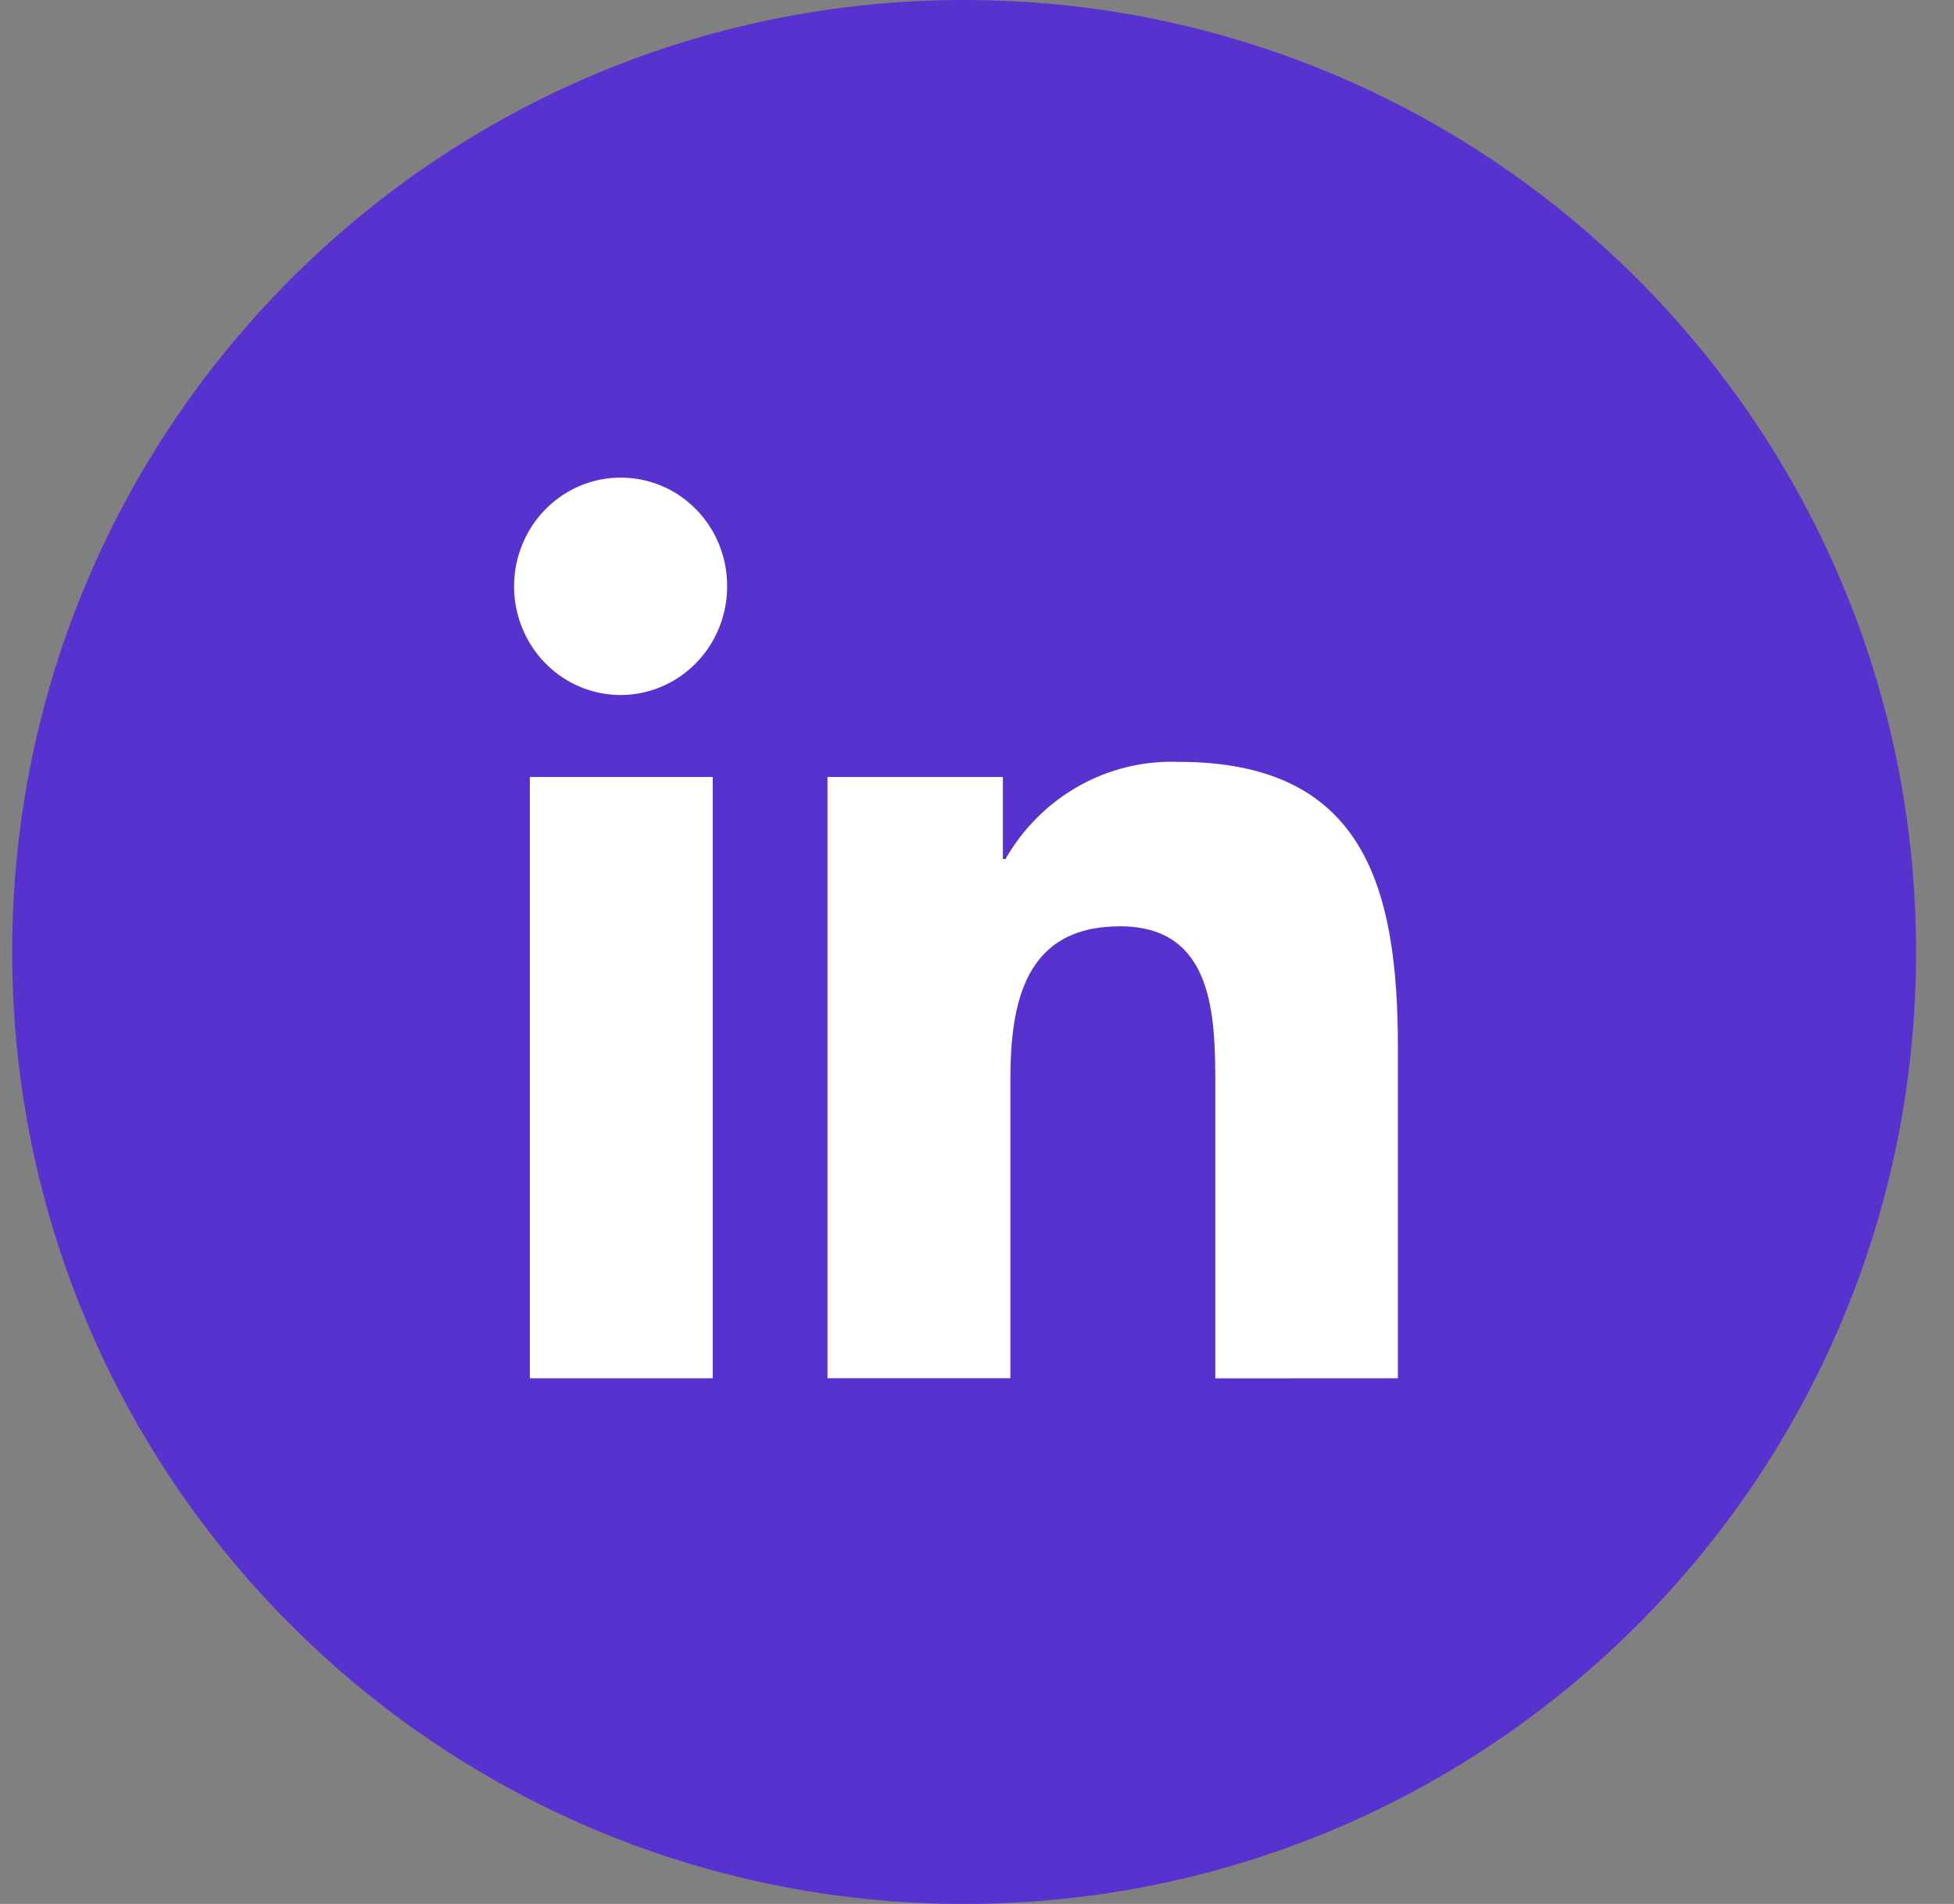
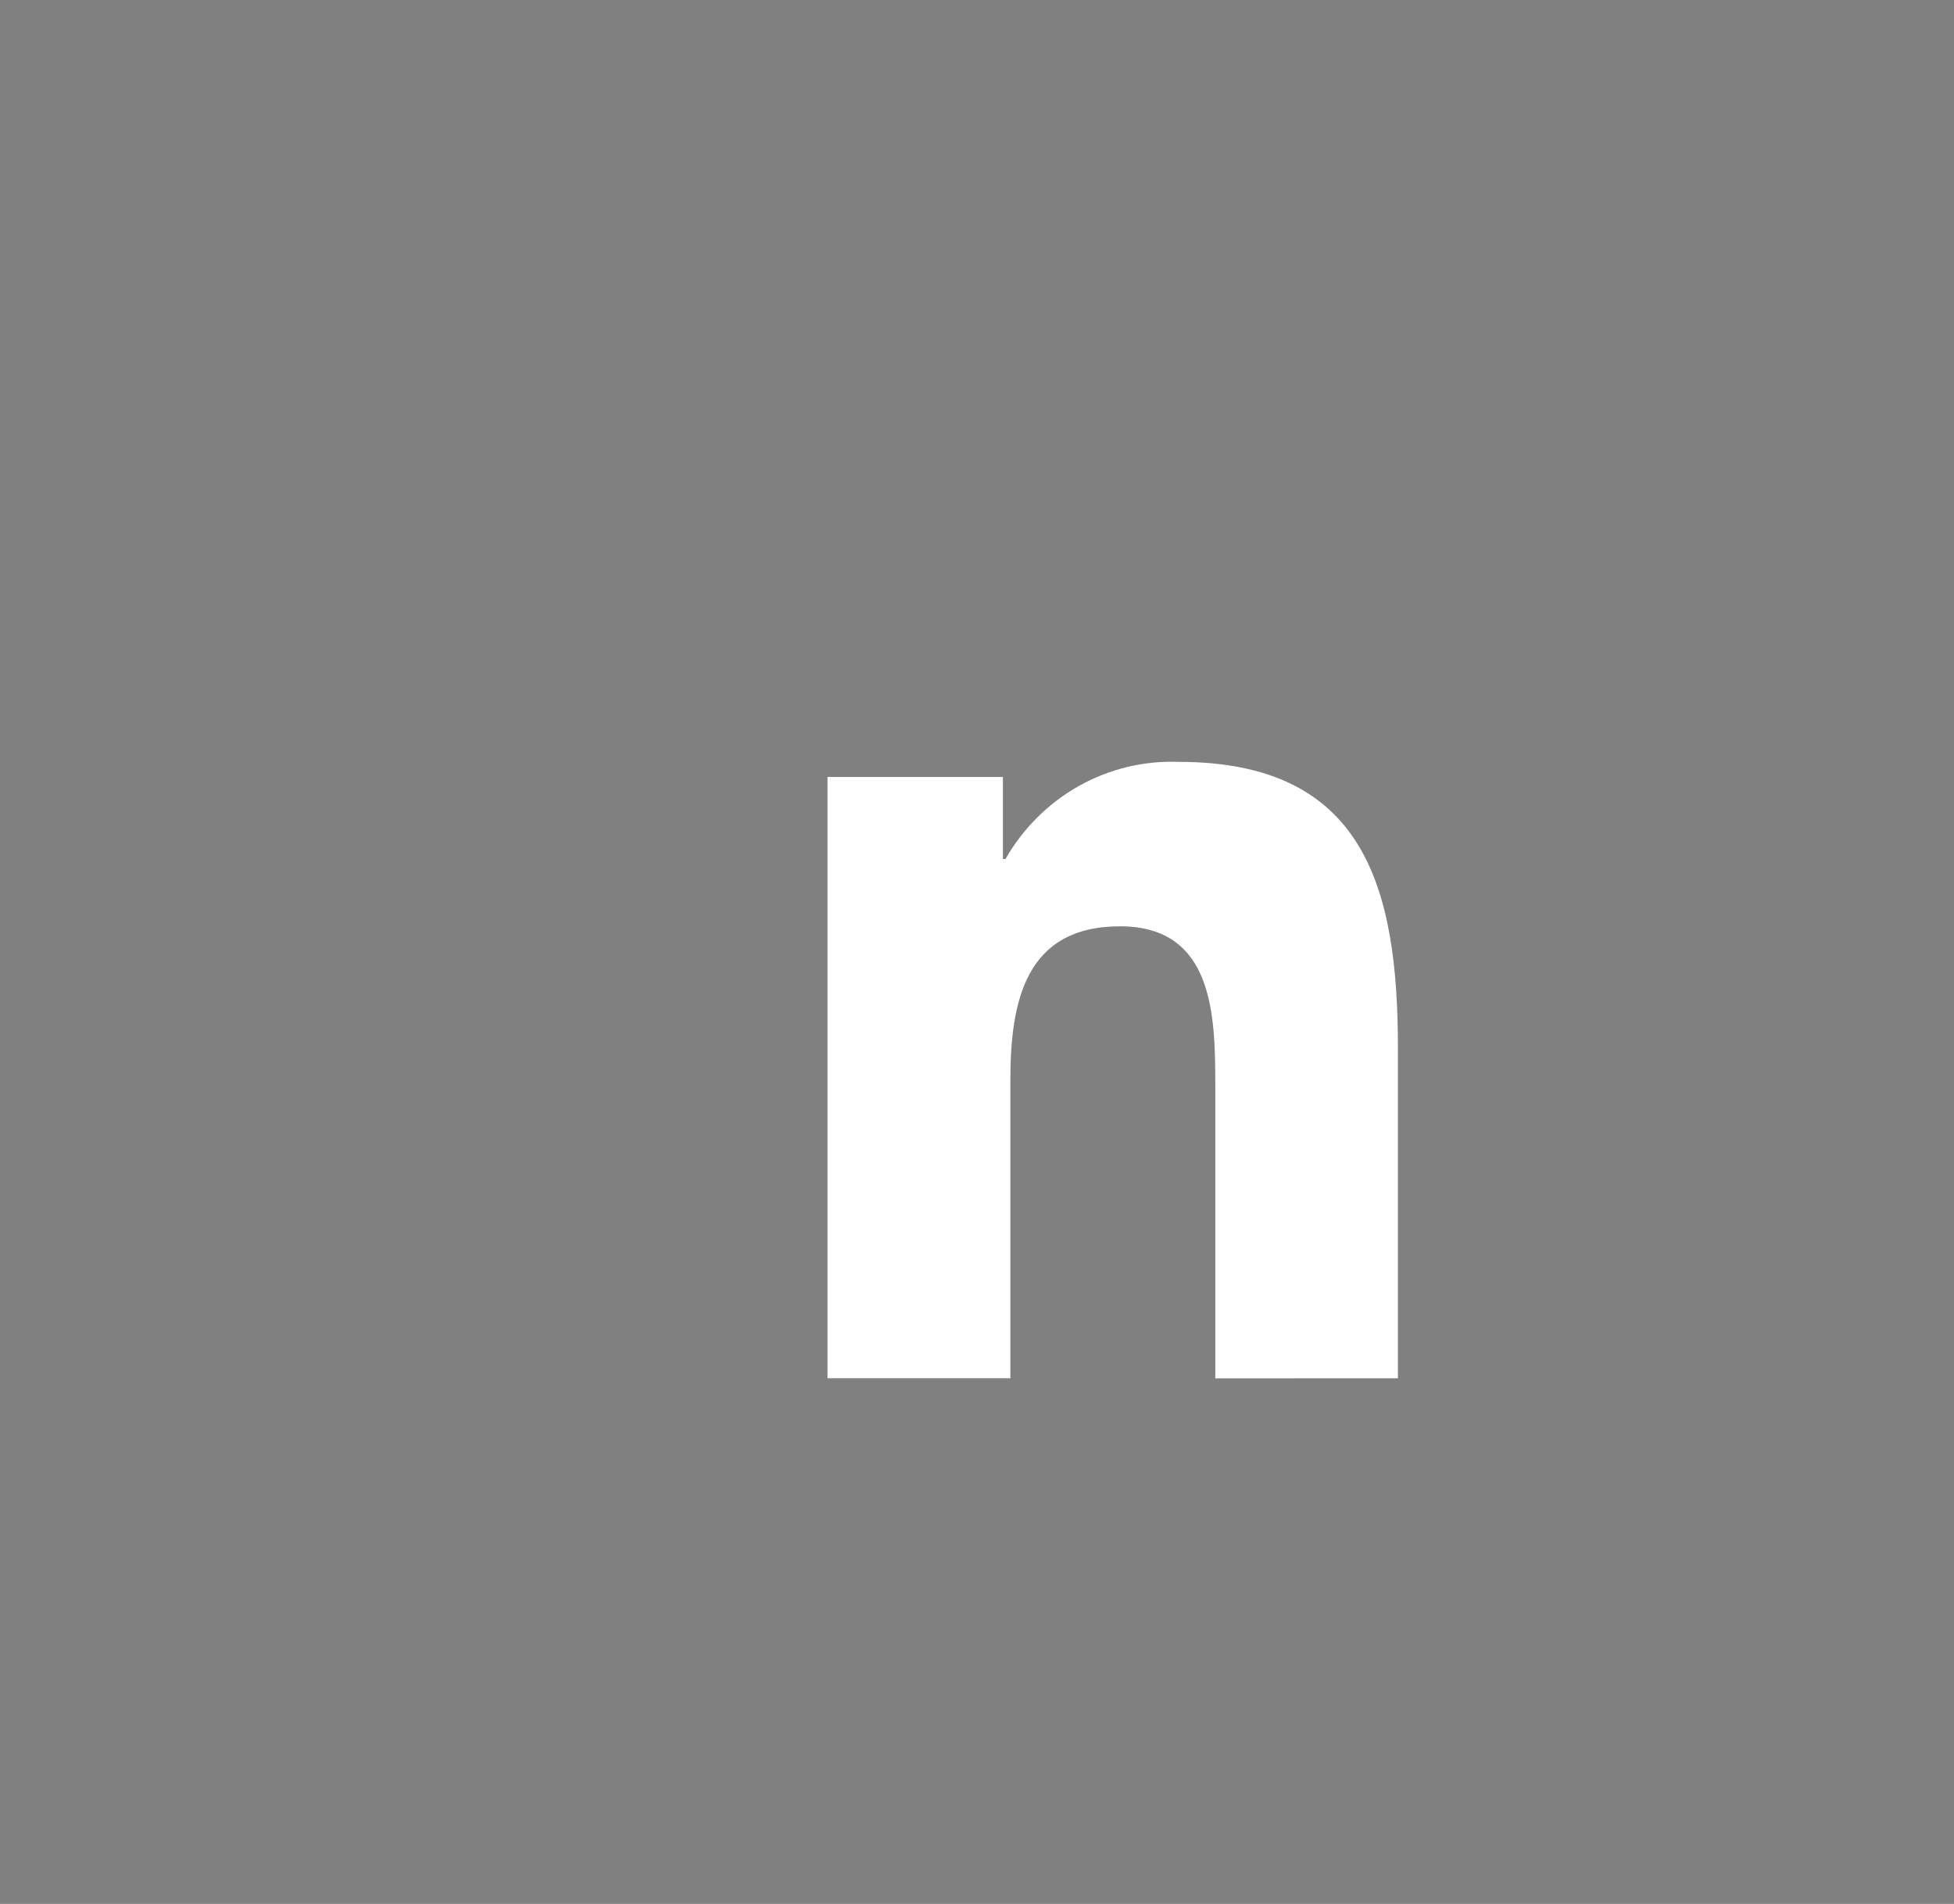
<svg xmlns="http://www.w3.org/2000/svg" width="39" height="38" viewBox="0 0 39 38" fill="none">
  <rect x="0" y="0" width="39" height="38" fill="#808080" stroke="none" />
-   <path d="M19.243 38C29.736 38 38.243 29.493 38.243 19C38.243 8.507 29.736 0 19.243 0C8.749 0 0.243 8.507 0.243 19C0.243 29.493 8.749 38 19.243 38Z" fill="#5832CE" />
-   <path d="M19.242 37.62C29.53 37.62 37.87 29.284 37.87 19C37.87 8.716 29.53 0.38 19.242 0.38C8.955 0.38 0.615 8.716 0.615 19C0.615 29.284 8.955 37.62 19.242 37.62Z" fill="#5832CE" stroke="#5832CE" stroke-width="0.5" />
  <path d="M27.896 27.509H27.901V20.916C27.901 17.691 27.22 15.206 23.524 15.206C22.83 15.18 22.142 15.346 21.534 15.687C20.925 16.029 20.419 16.532 20.069 17.144H20.017V15.507H16.516V27.508H20.166V21.566C20.166 20.001 20.457 18.488 22.356 18.488C24.227 18.488 24.256 20.274 24.256 21.667V27.51L27.896 27.509Z" fill="white" />
-   <path d="M10.575 15.508H14.225V27.509H10.575V15.508Z" fill="white" />
-   <path d="M12.397 9.533C11.976 9.531 11.563 9.657 11.212 9.894C10.861 10.132 10.587 10.47 10.425 10.867C10.262 11.264 10.219 11.701 10.301 12.123C10.383 12.544 10.585 12.932 10.883 13.236C11.181 13.54 11.561 13.747 11.975 13.83C12.388 13.914 12.816 13.87 13.205 13.704C13.594 13.539 13.926 13.259 14.159 12.901C14.392 12.542 14.515 12.121 14.513 11.692C14.513 11.119 14.29 10.57 13.893 10.166C13.496 9.761 12.958 9.533 12.397 9.533V9.533Z" fill="white" />
</svg>